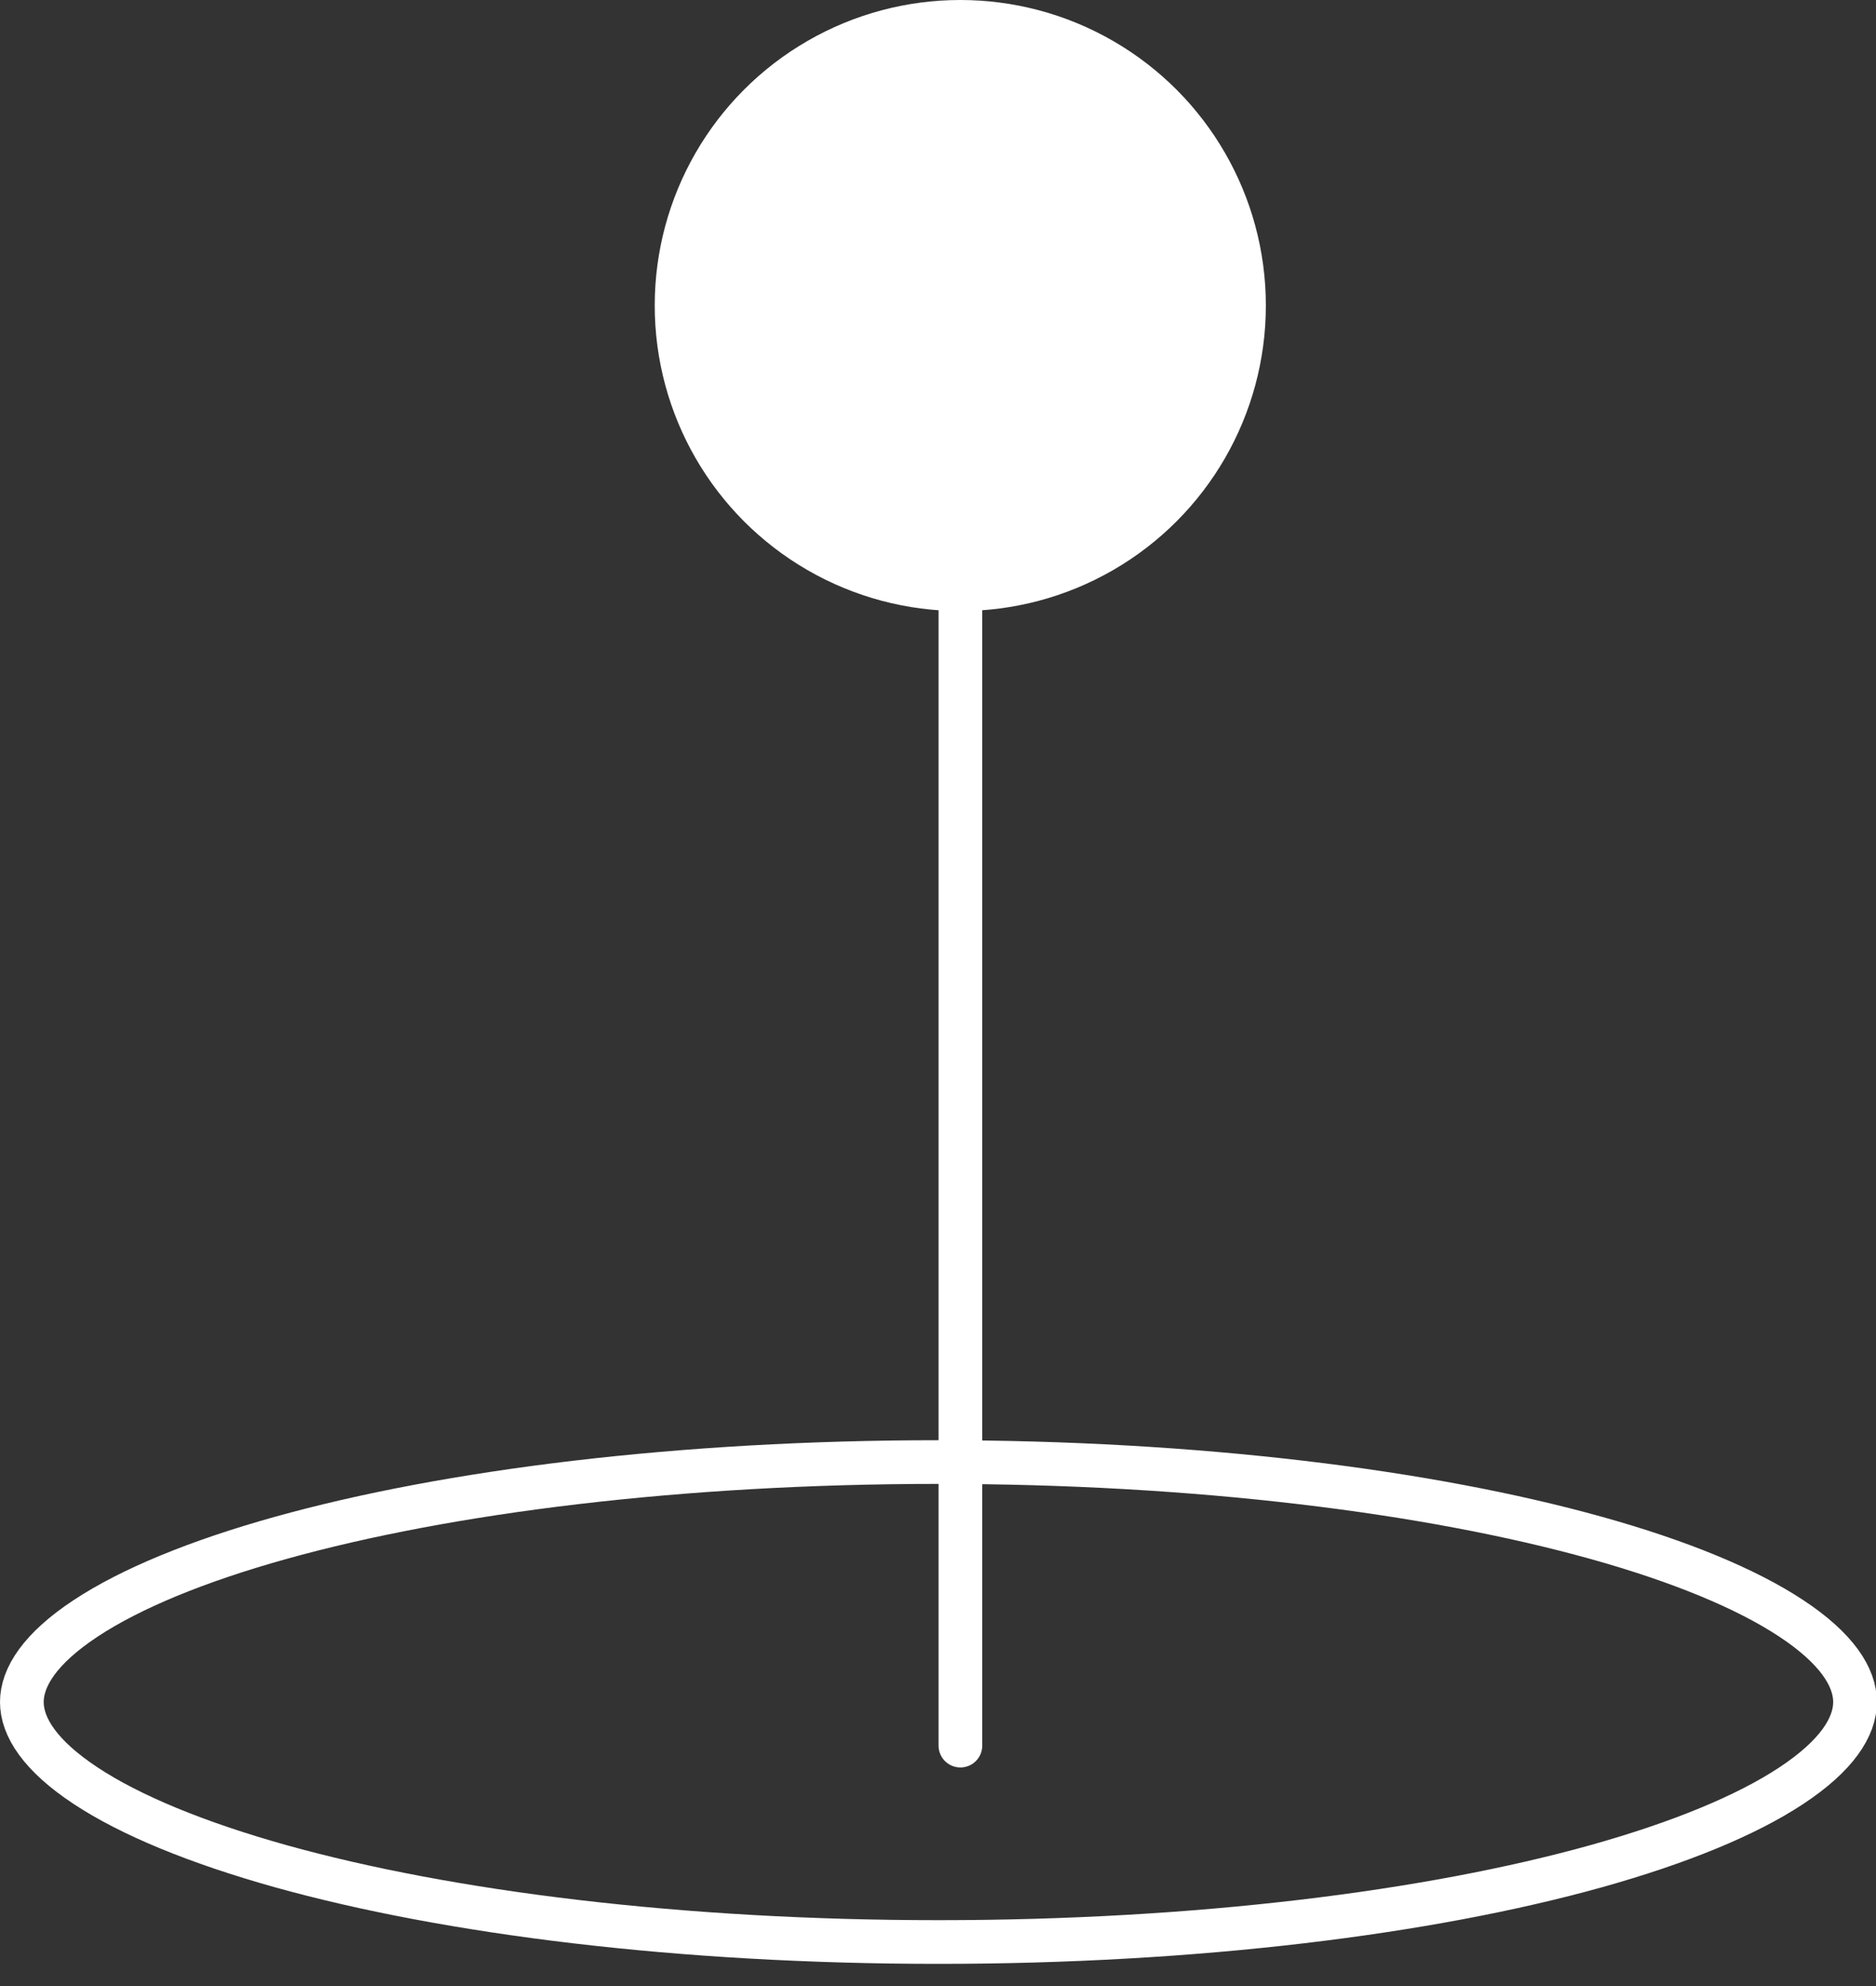
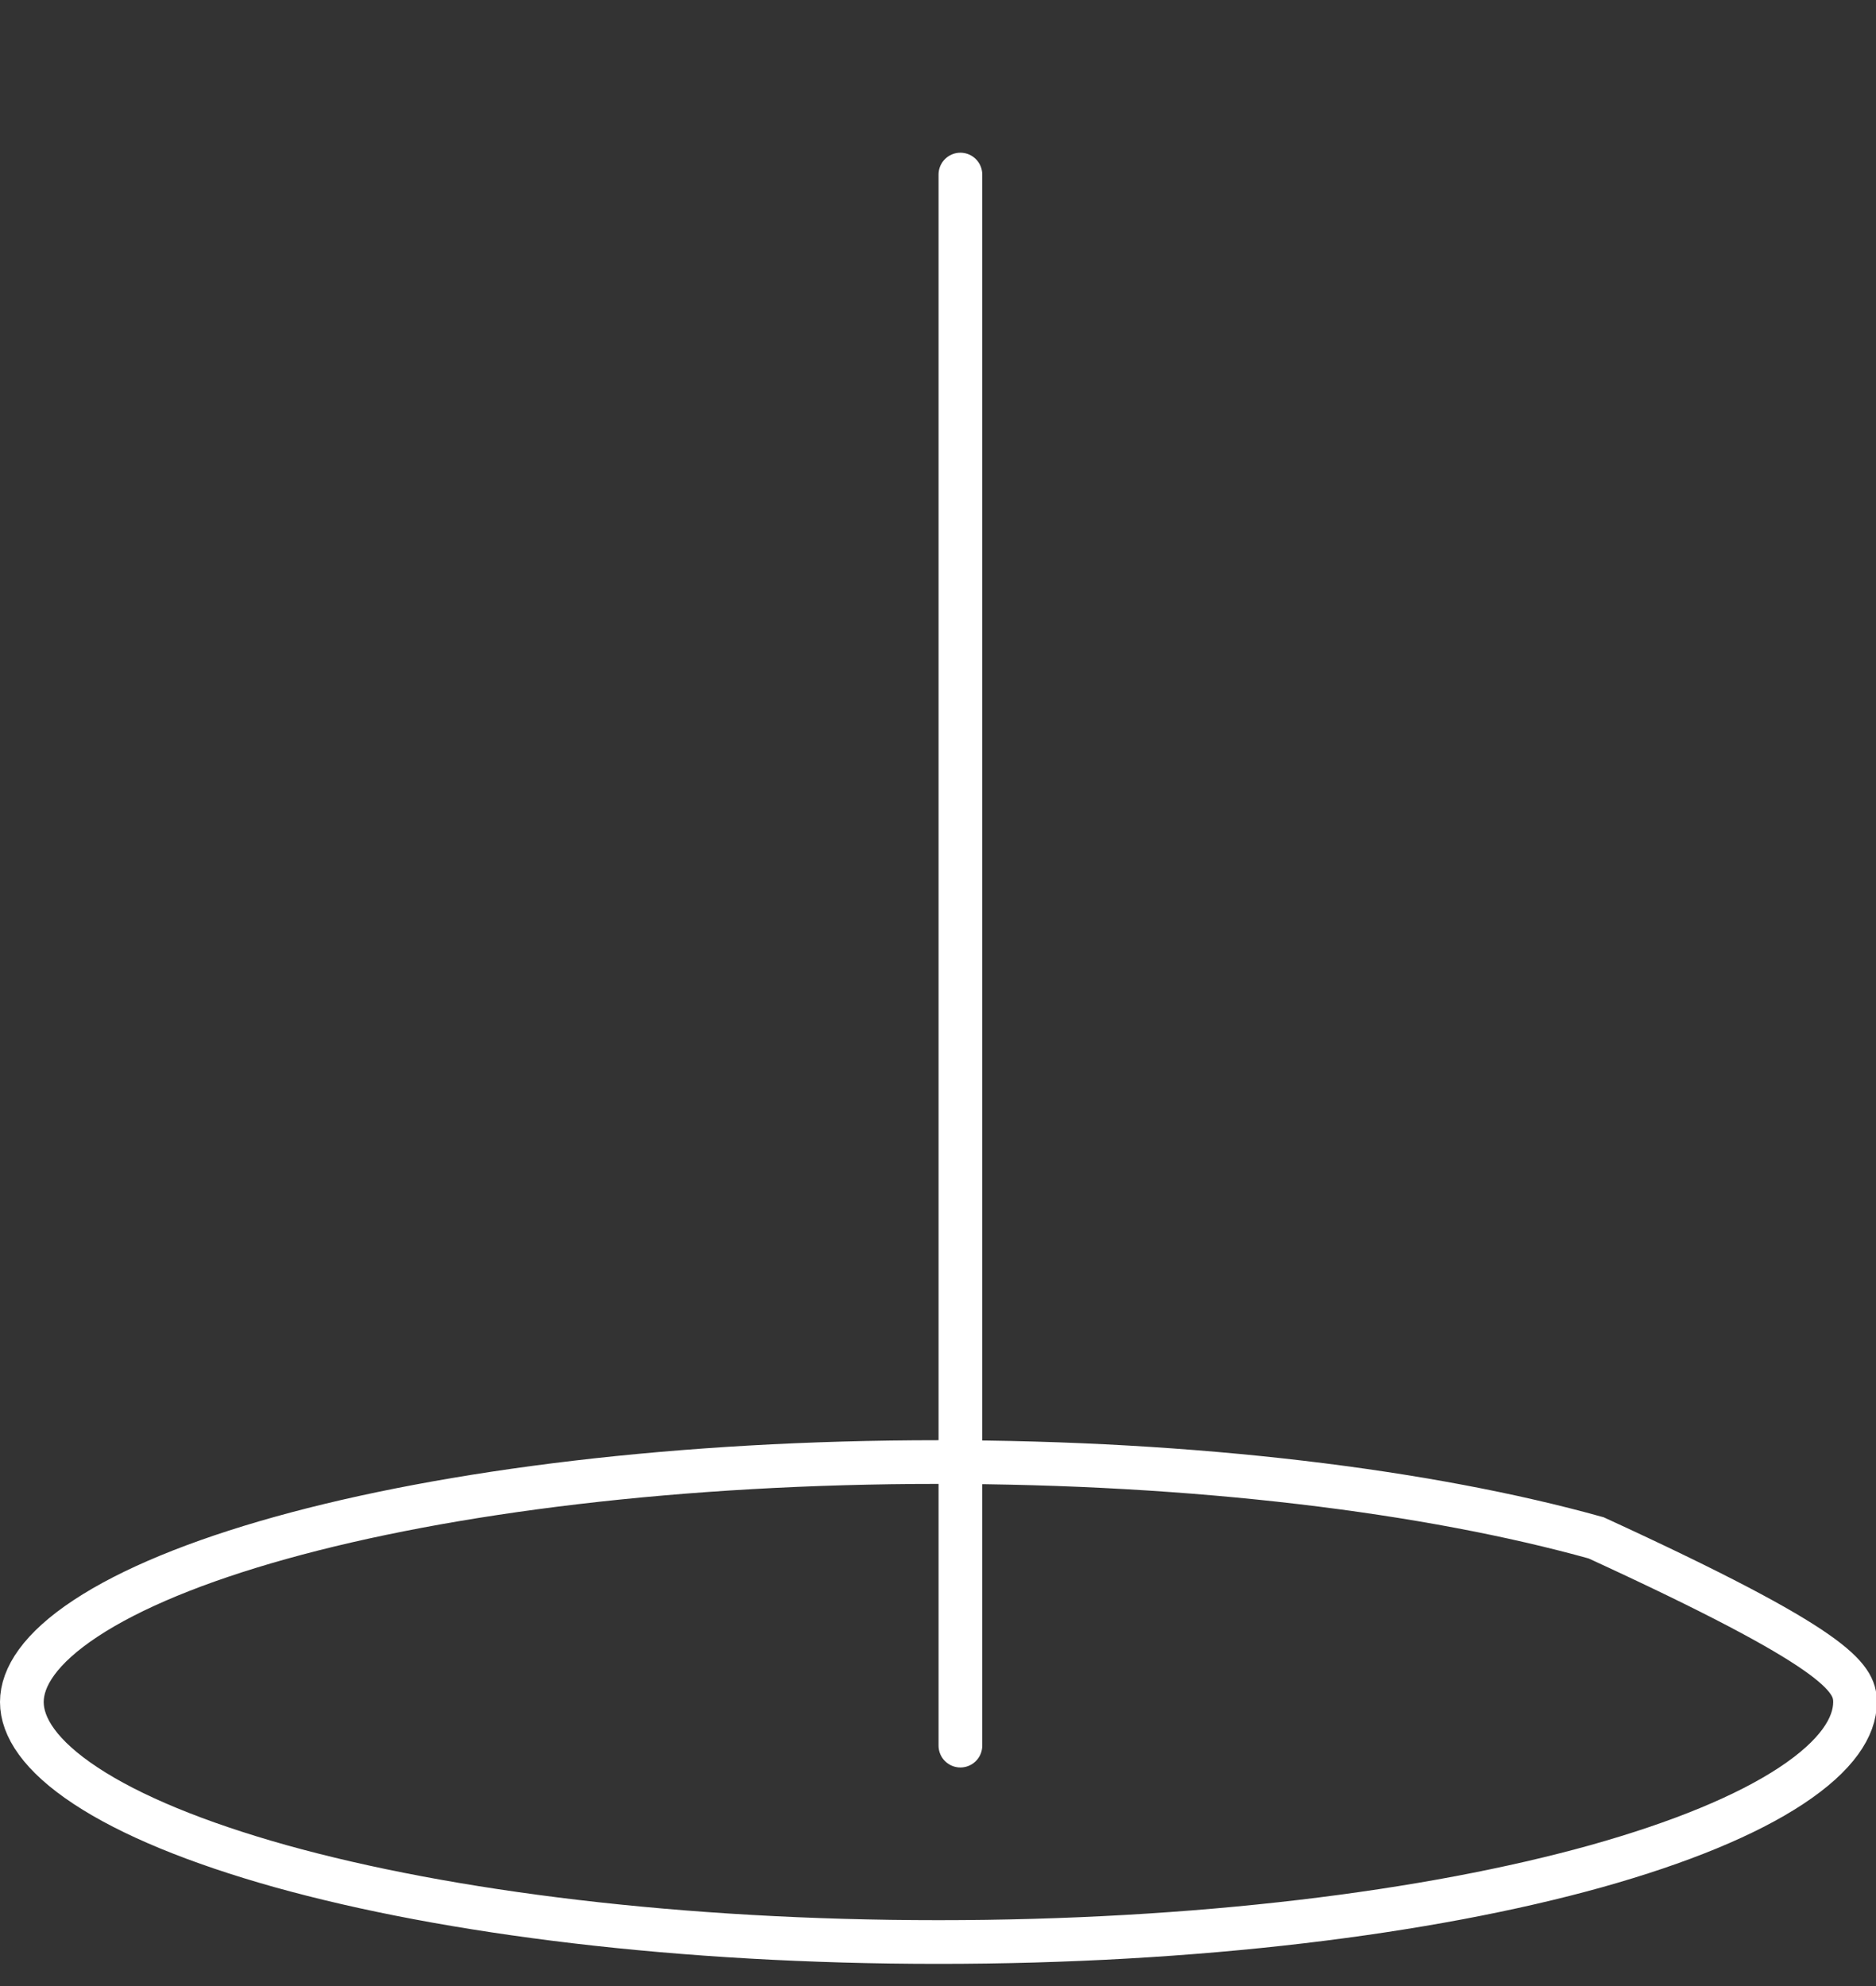
<svg xmlns="http://www.w3.org/2000/svg" width="17" height="18" viewBox="0 0 17 18" fill="none">
  <rect x="0" y="0" width="17" height="18" fill="#333333" stroke="none" />
-   <path d="M16.81 15.426C16.81 15.651 16.645 15.912 16.231 16.185C15.825 16.453 15.224 16.701 14.464 16.914C12.947 17.337 10.84 17.601 8.504 17.601C6.168 17.601 4.061 17.337 2.544 16.914C1.784 16.701 1.183 16.453 0.777 16.185C0.363 15.912 0.198 15.651 0.198 15.426C0.198 15.201 0.363 14.94 0.777 14.667C1.183 14.399 1.784 14.15 2.544 13.938C4.061 13.515 6.168 13.251 8.504 13.251C10.84 13.251 12.947 13.515 14.464 13.938C15.224 14.15 15.825 14.399 16.231 14.667C16.645 14.94 16.81 15.201 16.81 15.426Z" stroke="white" stroke-width="0.396" />
+   <path d="M16.81 15.426C16.81 15.651 16.645 15.912 16.231 16.185C15.825 16.453 15.224 16.701 14.464 16.914C12.947 17.337 10.84 17.601 8.504 17.601C6.168 17.601 4.061 17.337 2.544 16.914C1.784 16.701 1.183 16.453 0.777 16.185C0.363 15.912 0.198 15.651 0.198 15.426C0.198 15.201 0.363 14.94 0.777 14.667C1.183 14.399 1.784 14.15 2.544 13.938C4.061 13.515 6.168 13.251 8.504 13.251C10.84 13.251 12.947 13.515 14.464 13.938C16.645 14.94 16.81 15.201 16.81 15.426Z" stroke="white" stroke-width="0.396" />
  <path d="M8.703 1.582L8.703 15.821" stroke="white" stroke-width="0.396" stroke-linecap="round" />
-   <circle cx="8.702" cy="2.769" r="2.769" fill="white" />
</svg>